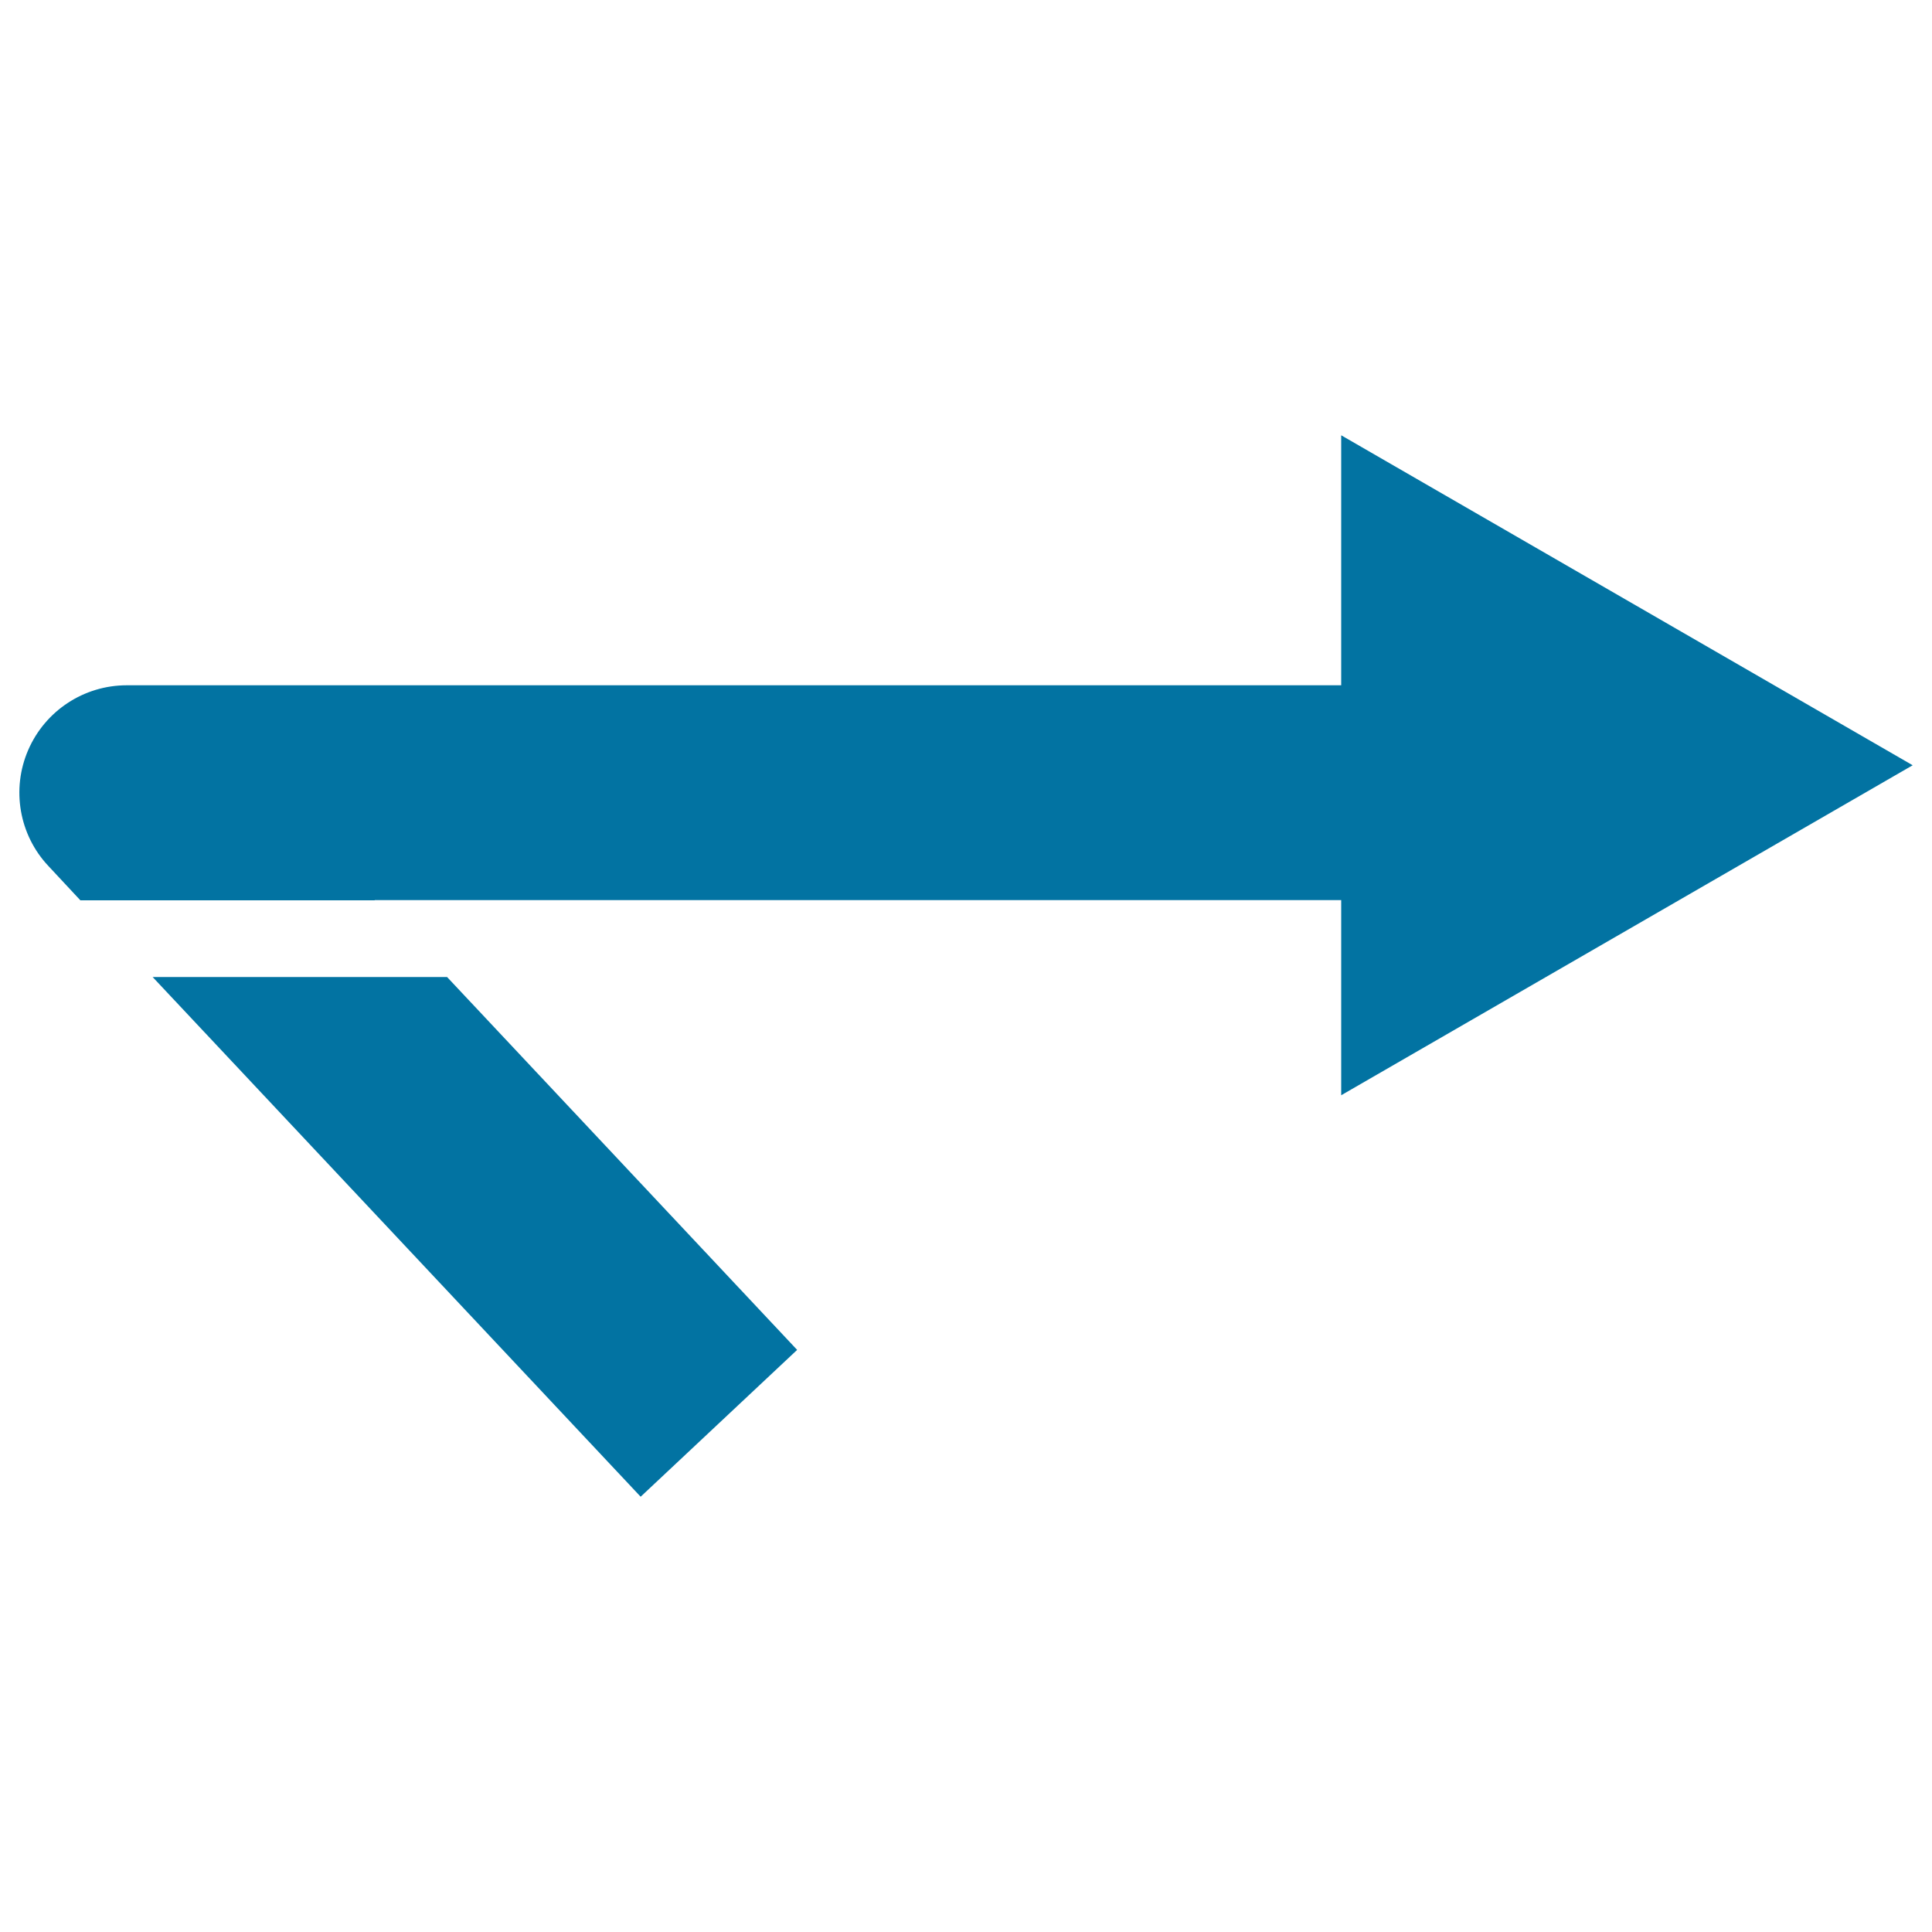
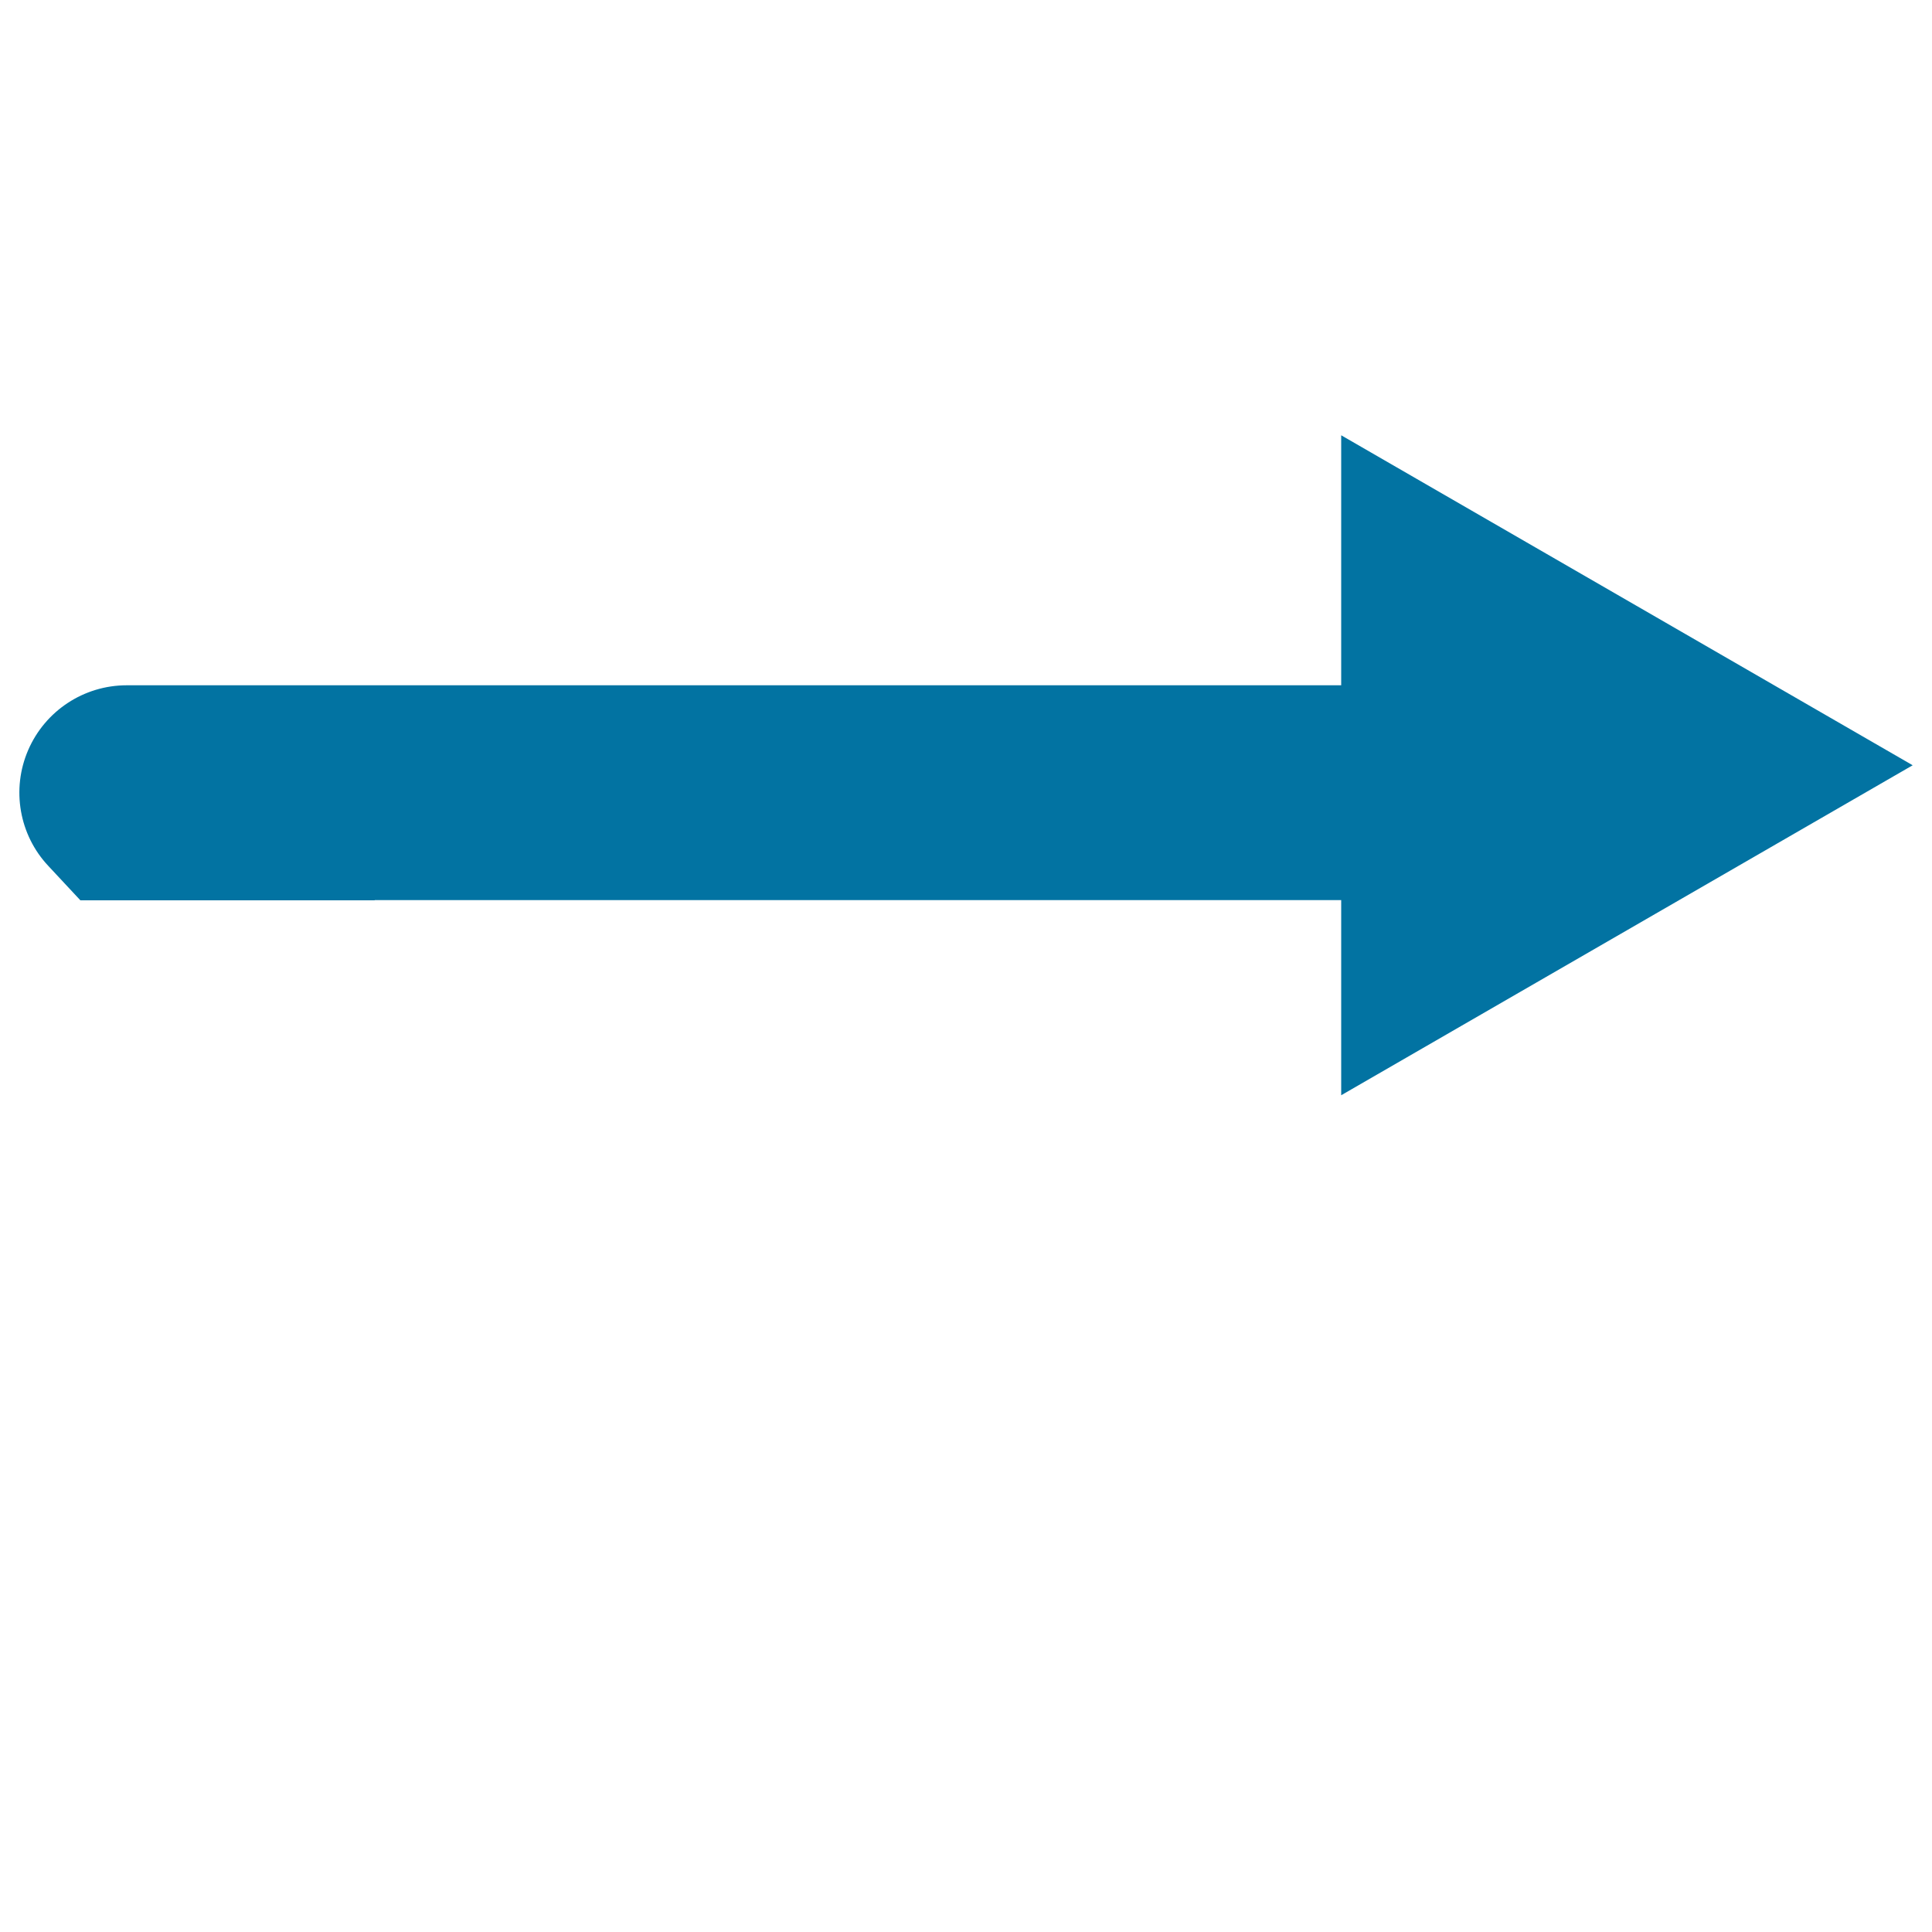
<svg xmlns="http://www.w3.org/2000/svg" viewBox="0 0 1000 1000" style="fill:#0273a2">
  <title>Right Arrow SVG icon</title>
  <g>
    <g>
-       <polygon points="79,505.7 331.6,774.7 412.6,698.7 231.4,505.7 " />
      <path d="M694.2,225.3l0,129.4H65.6c-22.2,0-42.2,13.2-51,33.5c-8.8,20.3-4.7,44,10.5,60.1L41.6,466h152.4l-0.1-0.1h500.3l0,101L990,396.1L694.2,225.3z" />
    </g>
  </g>
</svg>